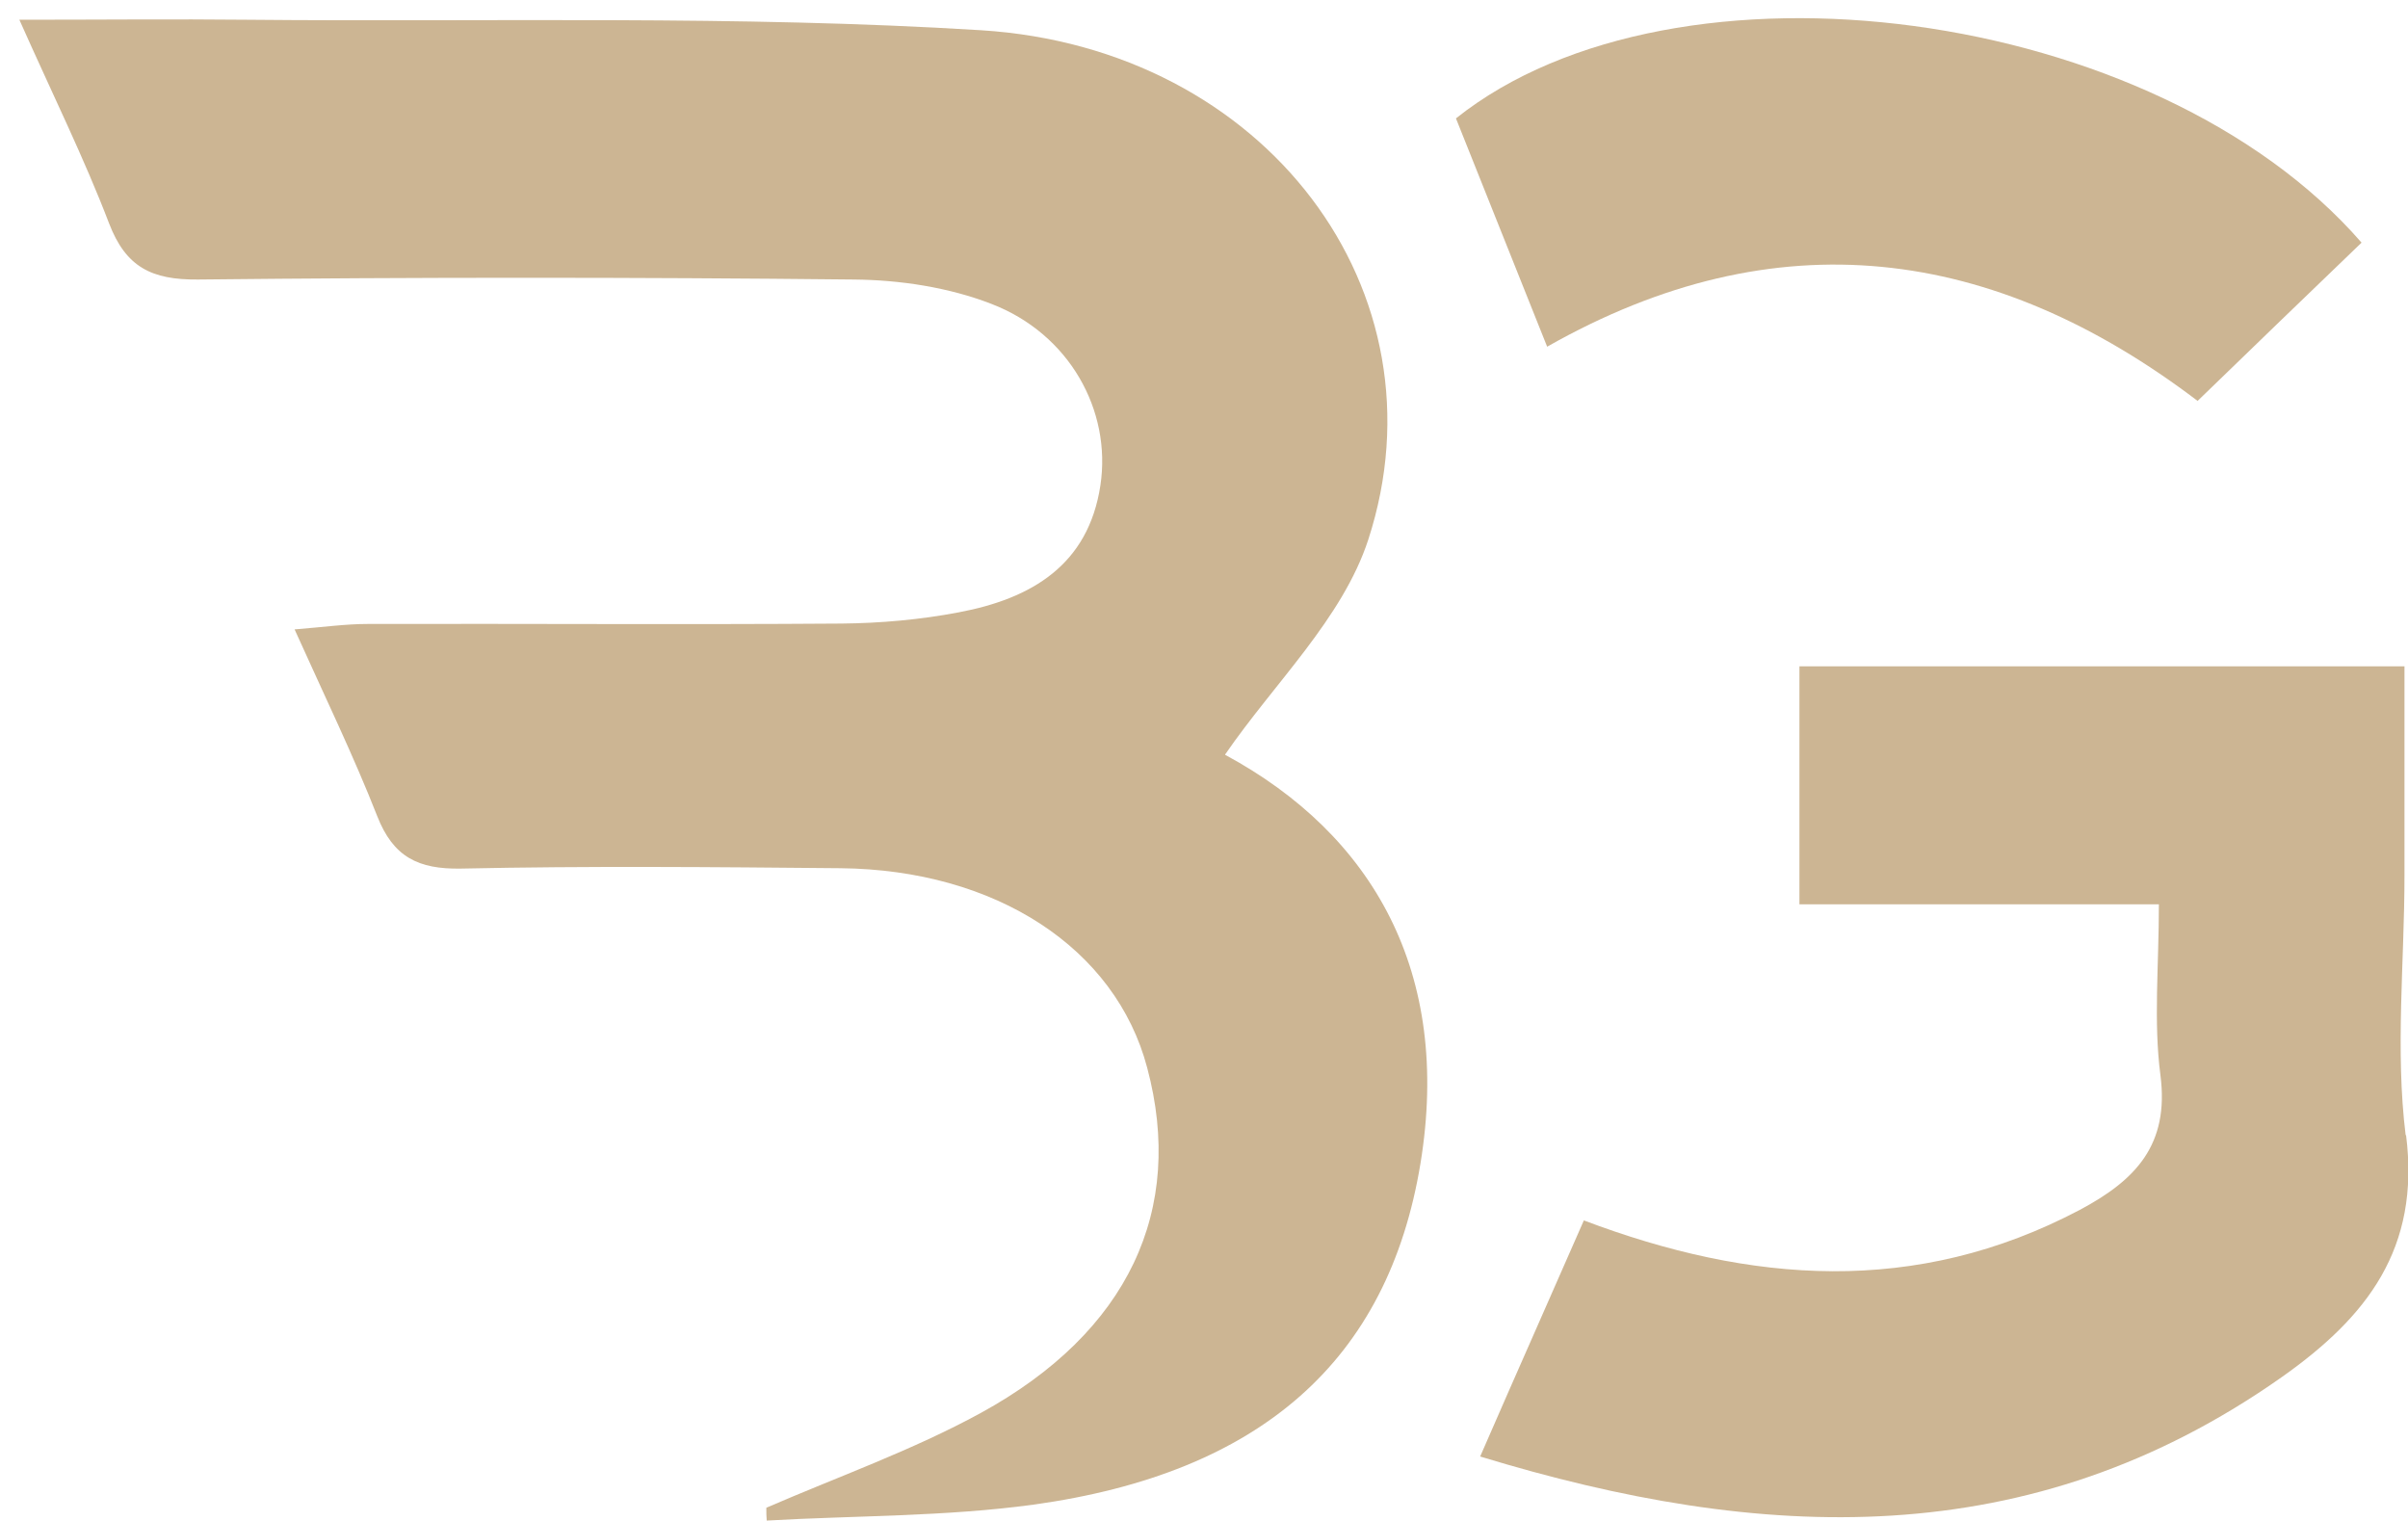
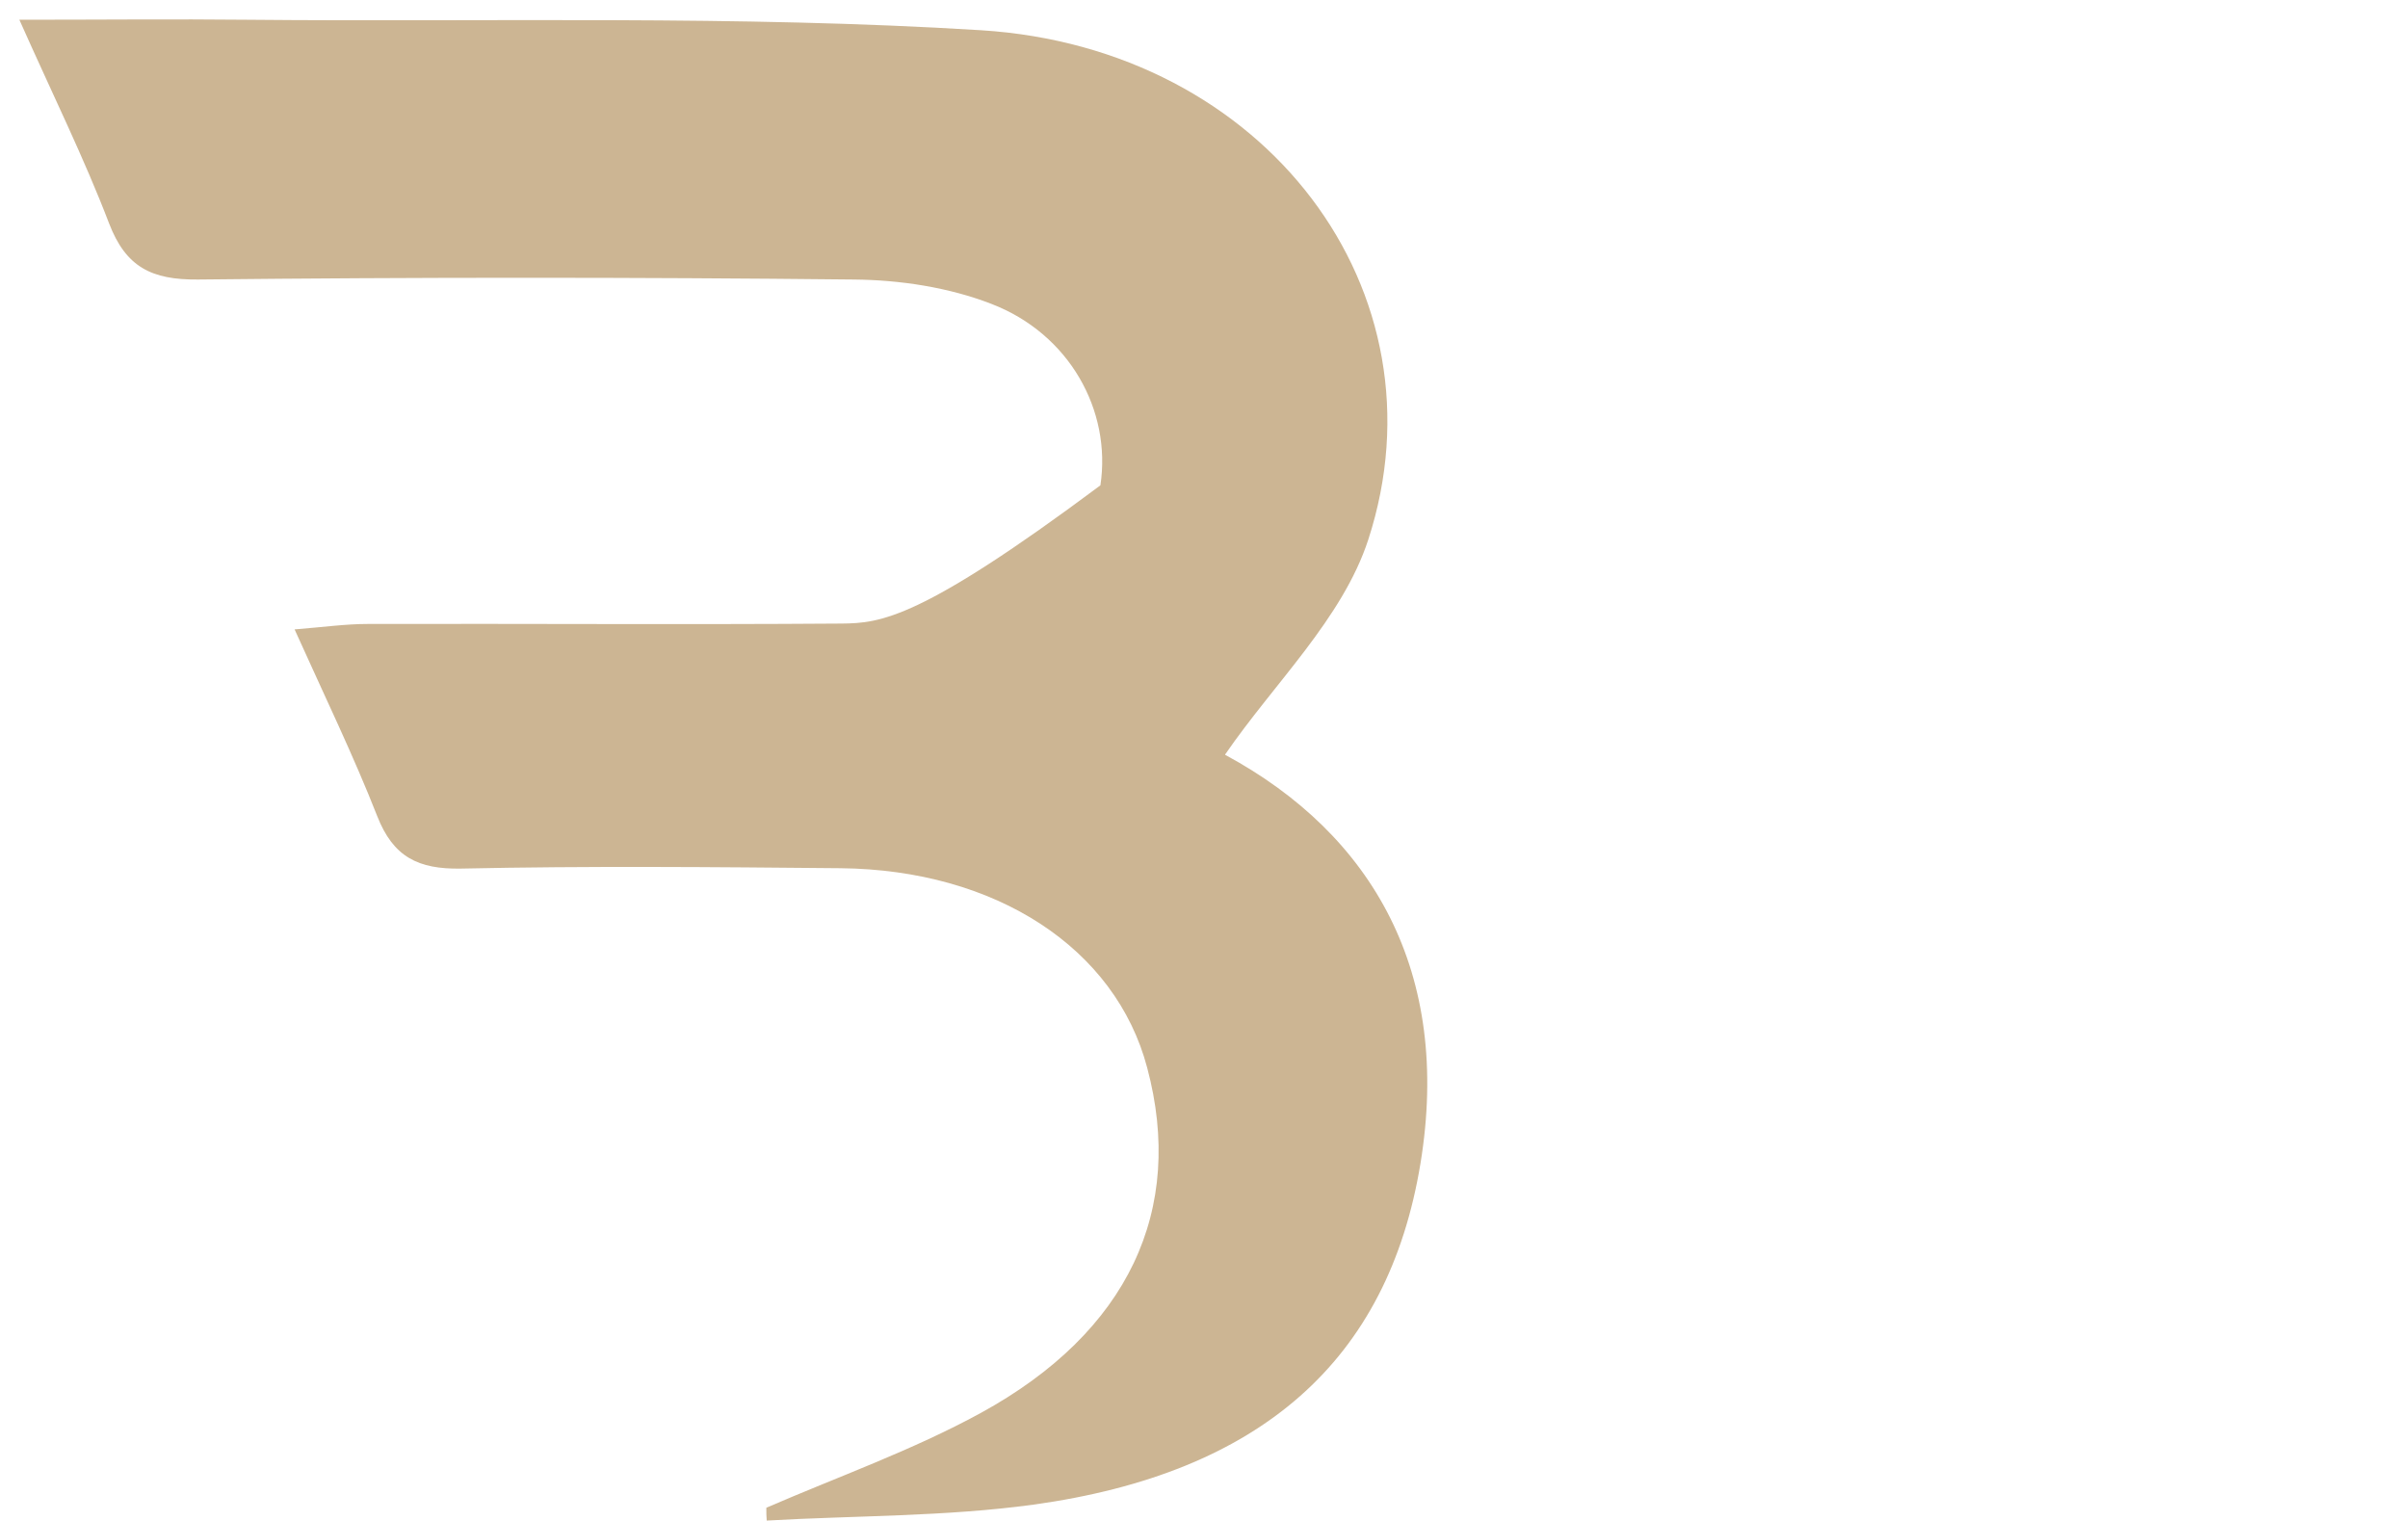
<svg xmlns="http://www.w3.org/2000/svg" width="95" height="60" viewBox="0 0 95 60" fill="none">
-   <path d="M48.335 29.762C50.273 26.943 52.965 24.4 53.98 21.291C57.164 11.502 49.935 1.897 38.707 1.193C29.079 0.595 19.405 0.871 9.746 0.779C6.885 0.749 4.009 0.779 0.764 0.779C2.086 3.751 3.317 6.233 4.301 8.806C4.963 10.537 5.978 11.043 7.808 11.027C16.436 10.935 25.049 10.935 33.678 11.027C35.508 11.043 37.431 11.334 39.122 11.992C42.183 13.172 43.859 16.189 43.413 19.146C42.937 22.302 40.676 23.619 37.83 24.155C36.308 24.446 34.739 24.584 33.201 24.599C26.972 24.645 20.727 24.599 14.498 24.615C13.637 24.615 12.776 24.737 11.622 24.829C12.822 27.494 13.945 29.808 14.883 32.197C15.514 33.806 16.498 34.296 18.19 34.265C23.173 34.158 28.156 34.204 33.155 34.25C39.291 34.311 44.013 37.405 45.259 42.123C46.751 47.715 44.536 52.54 38.692 55.741C36 57.212 33.062 58.254 30.233 59.479C30.233 59.648 30.233 59.816 30.248 59.985C33.755 59.785 37.292 59.831 40.768 59.357C49.735 58.116 54.764 53.673 56.041 45.892C57.271 38.386 54.18 32.932 48.335 29.777V29.762Z" fill="#CCB593" />
-   <path d="M94.908 44.789C94.492 41.419 94.861 37.957 94.861 34.541C94.861 31.784 94.861 29.011 94.861 26.285H70.991V35.675H85.172C85.172 38.11 84.957 40.301 85.233 42.415C85.587 45.157 84.264 46.551 82.05 47.73C75.574 51.146 69.053 50.626 62.486 48.144C61.194 51.1 59.902 53.995 58.395 57.458C69.499 60.843 80.081 61.333 90.032 54.317C93.37 51.958 95.492 49.262 94.923 44.774L94.908 44.789Z" fill="#CCB593" />
-   <path d="M86.708 15.807C88.892 13.693 91.03 11.625 93.168 9.572C85.047 0.228 66.114 -2.238 57.44 4.67C58.624 7.642 59.793 10.568 61.038 13.677C70.082 8.546 78.649 9.695 86.708 15.822V15.807Z" fill="#CCB593" />
+   <path d="M48.335 29.762C50.273 26.943 52.965 24.4 53.98 21.291C57.164 11.502 49.935 1.897 38.707 1.193C29.079 0.595 19.405 0.871 9.746 0.779C6.885 0.749 4.009 0.779 0.764 0.779C2.086 3.751 3.317 6.233 4.301 8.806C4.963 10.537 5.978 11.043 7.808 11.027C16.436 10.935 25.049 10.935 33.678 11.027C35.508 11.043 37.431 11.334 39.122 11.992C42.183 13.172 43.859 16.189 43.413 19.146C36.308 24.446 34.739 24.584 33.201 24.599C26.972 24.645 20.727 24.599 14.498 24.615C13.637 24.615 12.776 24.737 11.622 24.829C12.822 27.494 13.945 29.808 14.883 32.197C15.514 33.806 16.498 34.296 18.19 34.265C23.173 34.158 28.156 34.204 33.155 34.25C39.291 34.311 44.013 37.405 45.259 42.123C46.751 47.715 44.536 52.54 38.692 55.741C36 57.212 33.062 58.254 30.233 59.479C30.233 59.648 30.233 59.816 30.248 59.985C33.755 59.785 37.292 59.831 40.768 59.357C49.735 58.116 54.764 53.673 56.041 45.892C57.271 38.386 54.18 32.932 48.335 29.777V29.762Z" fill="#CCB593" />
</svg>